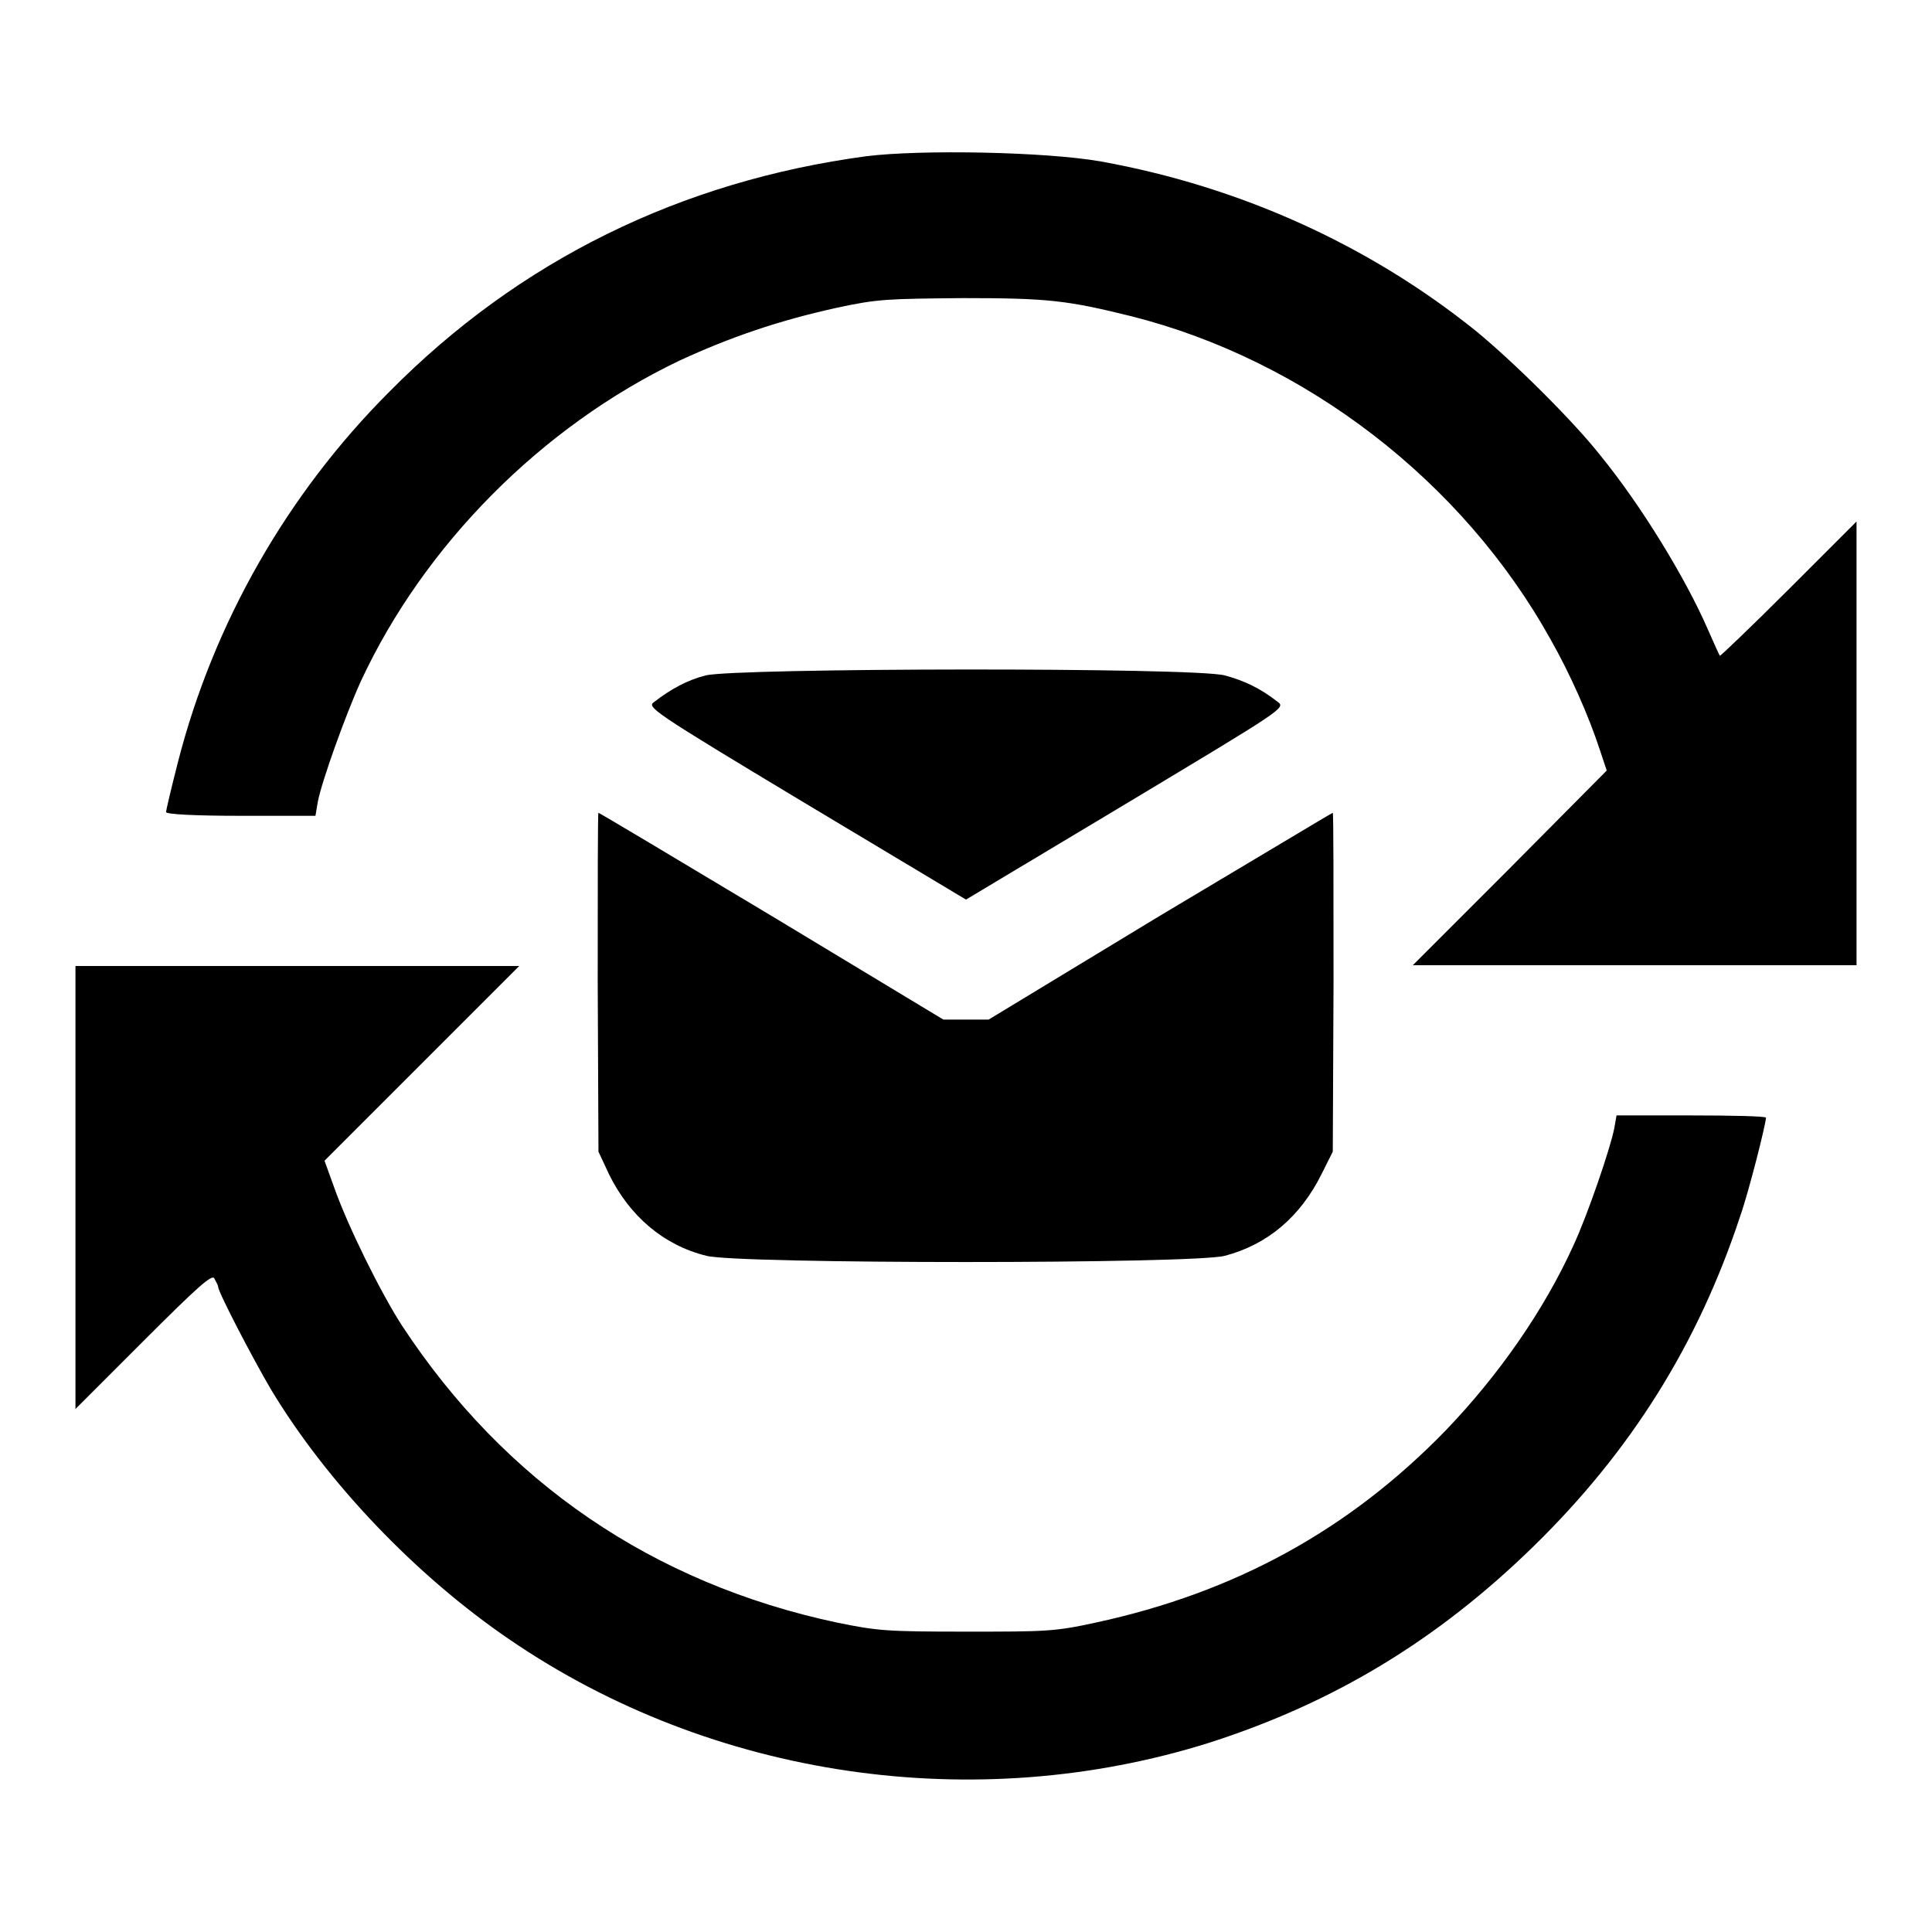
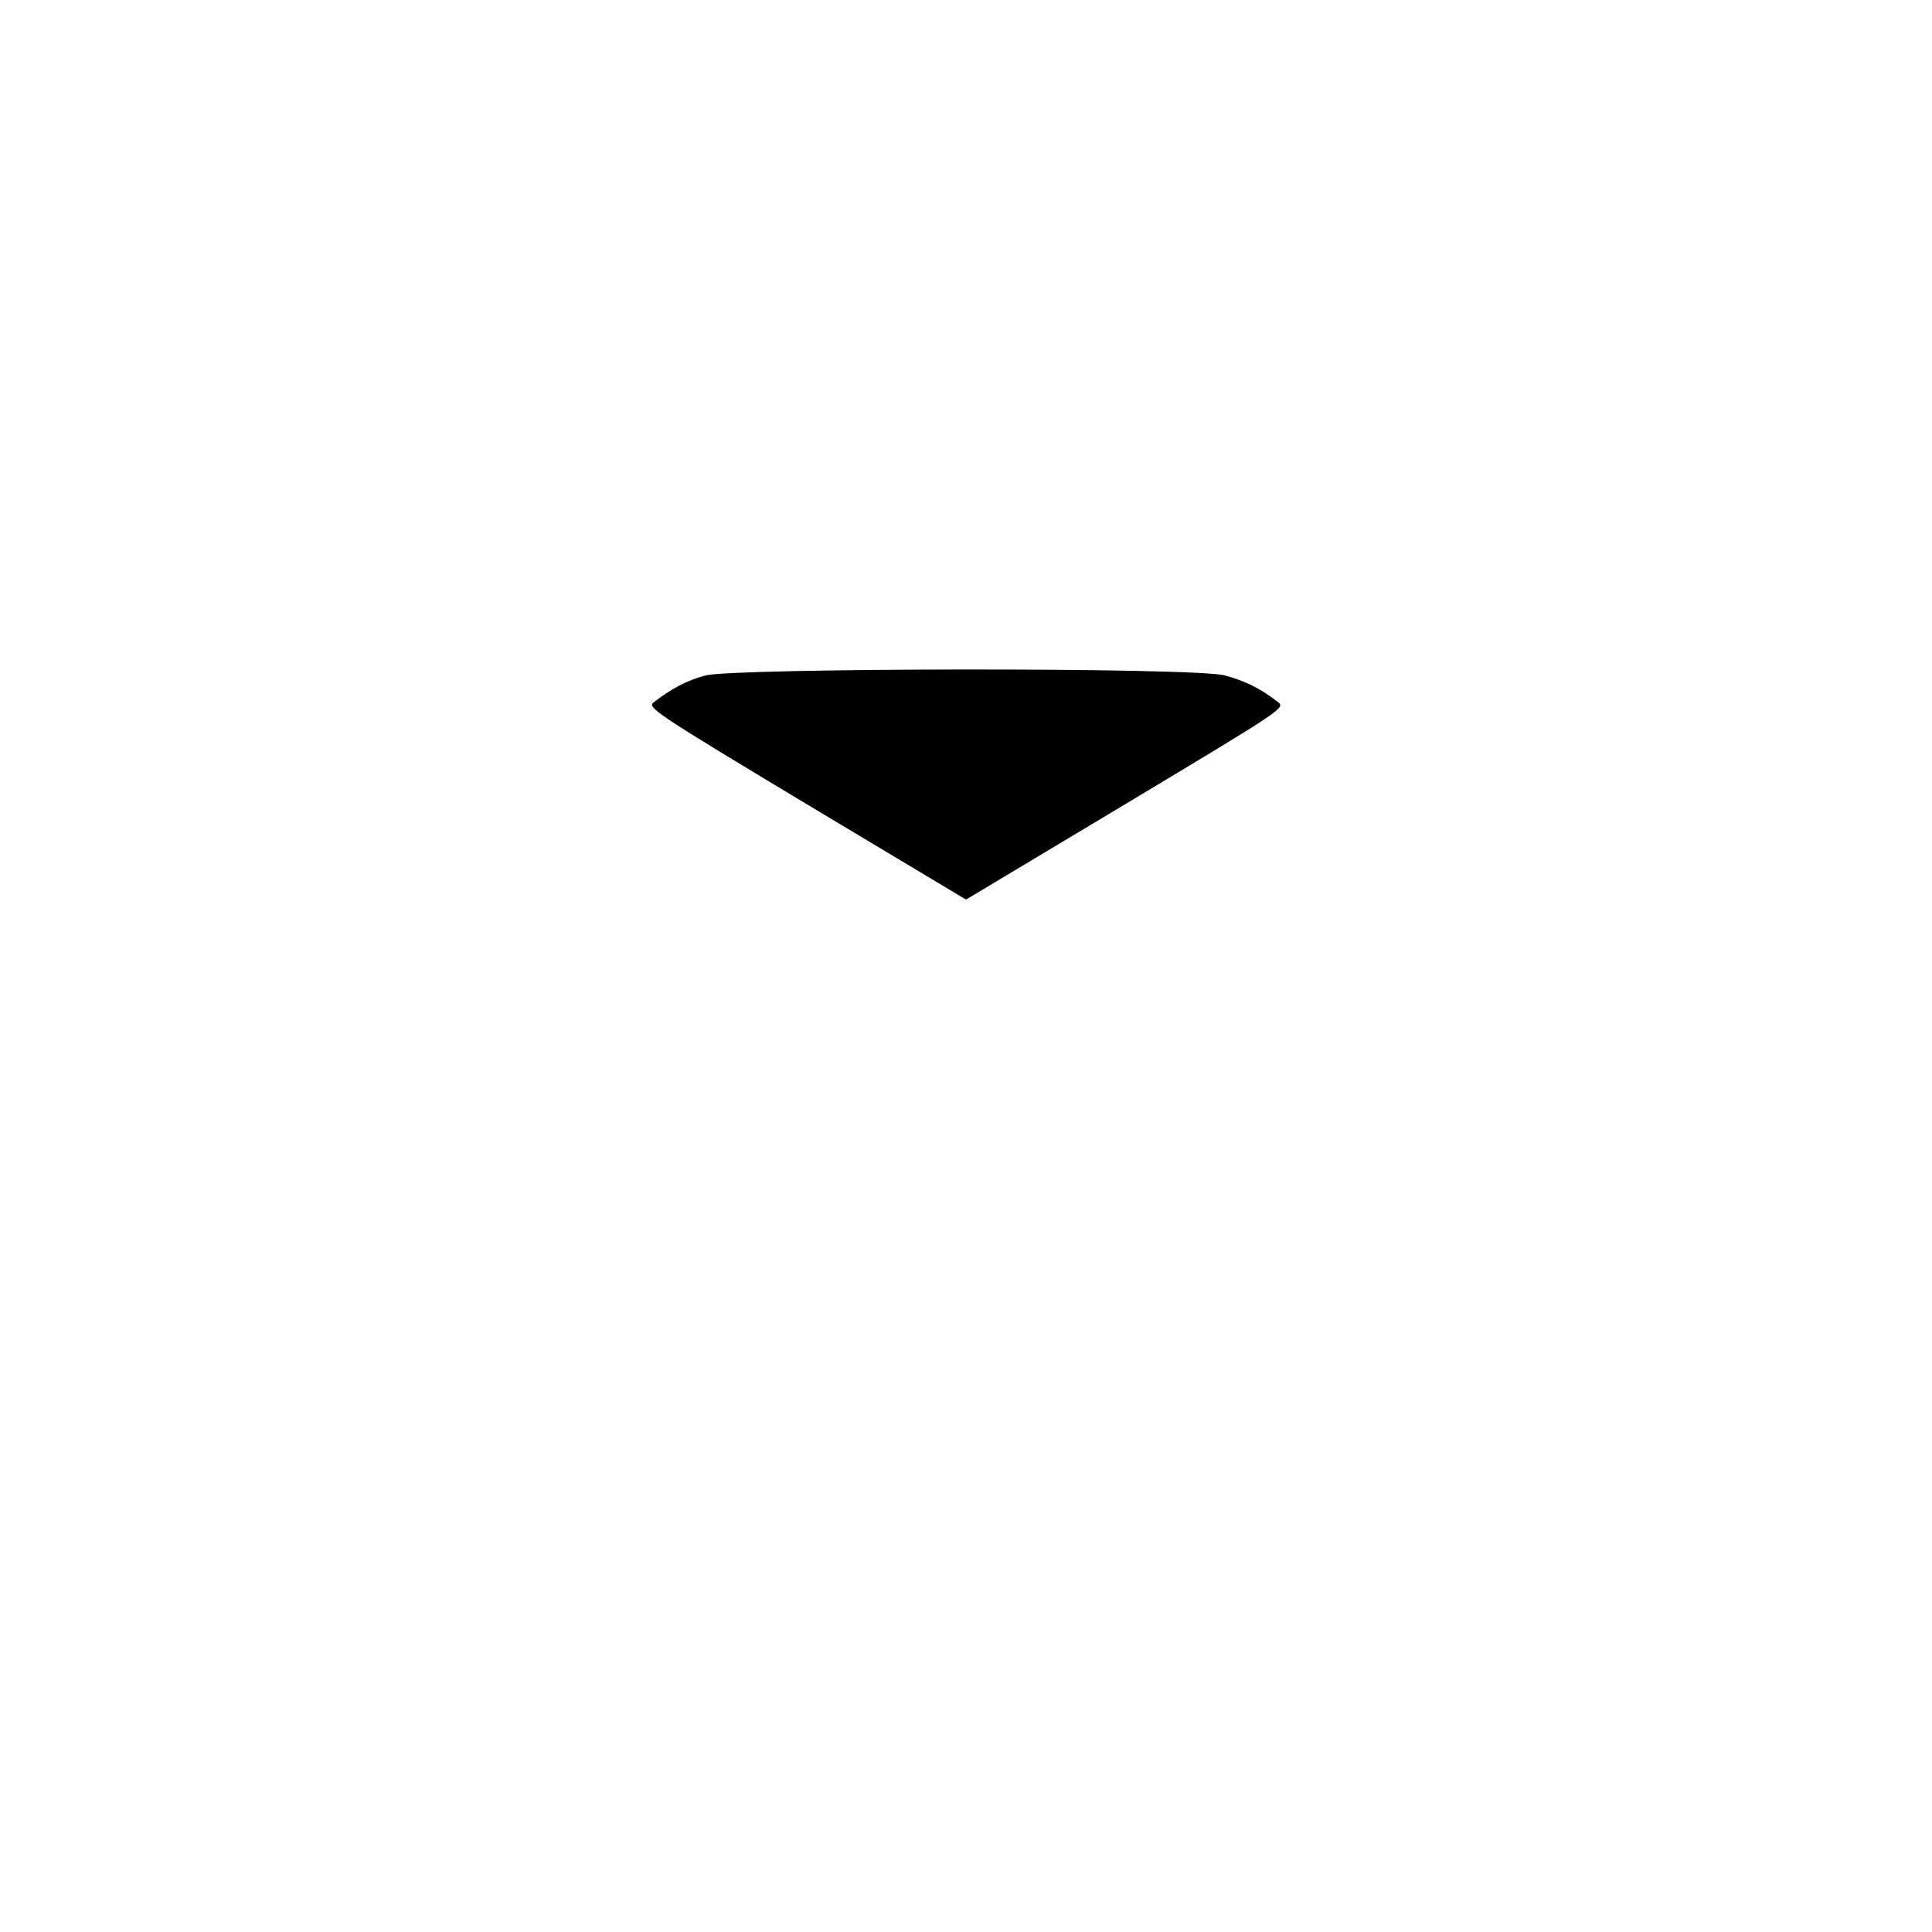
<svg xmlns="http://www.w3.org/2000/svg" version="1.1" x="0px" y="0px" viewBox="0 0 256 256" enable-background="new 0 0 256 256" xml:space="preserve">
  <g>
    <g>
      <g>
-         <path fill="#000000" d="M114.8,20.7c-24.6,3.3-46,13.8-63.2,31.2c-13.6,13.6-23.3,30.7-28,49c-0.9,3.5-1.6,6.5-1.6,6.7c0,0.3,3.9,0.5,9.9,0.5h9.9l0.3-1.8c0.5-2.7,3.7-11.6,5.7-16c8.4-18.1,24-33.8,42.2-42.5c6.7-3.1,13.1-5.3,20.8-7c5.5-1.2,6.8-1.2,16.8-1.3c11.3,0,13.8,0.3,22.3,2.4c23,5.8,43.9,21.8,55.6,42.9c2.5,4.4,5,10,6.5,14.6l0.9,2.7L200,115.1l-12.8,12.8h29.4H246V98.5V69.1l-9,9c-4.9,4.9-9,8.8-9.1,8.8c-0.1-0.1-0.8-1.7-1.6-3.5c-3-6.9-8.9-16.5-14.2-23c-3.6-4.6-11.7-12.6-16.6-16.6c-14.2-11.4-31.3-19.1-49.6-22.4C138.6,20.1,122,19.8,114.8,20.7z" />
        <path fill="#000000" d="M93.5,89.5c-2.4,0.6-4.6,1.8-6.8,3.5c-1,0.7-0.7,1,20.1,13.5l21.2,12.7l21.2-12.7c20.8-12.5,21.2-12.7,20.1-13.5c-2.3-1.8-4.4-2.8-7-3.5C158.4,88.4,97.3,88.5,93.5,89.5z" />
-         <path fill="#000000" d="M79.2,130.1l0.1,22.5l1.4,3c2.7,5.5,7.2,9.4,12.9,10.8c4.1,1.1,64.6,1.1,68.7,0c5.7-1.5,10-5.2,12.8-10.8l1.5-3l0.1-22.4c0-12.4,0-22.5-0.1-22.5c-0.1,0-10.4,6.2-23,13.7L131,135.1h-3h-3l-22.7-13.7c-12.5-7.5-22.9-13.7-23-13.7C79.2,107.6,79.2,117.7,79.2,130.1z" />
-         <path fill="#000000" d="M10,157.3v29.4l9-9c7.2-7.2,9.1-8.9,9.4-8.3c0.2,0.4,0.5,0.9,0.5,1.1c0,0.7,4.7,9.7,7,13.6c7.4,12.3,19.2,24.7,31.7,33.2c26.8,18.3,61.6,23.4,92.7,13.6c16.5-5.3,30.2-13.6,42.9-26c12.9-12.6,21.8-26.8,27.4-43.8c1.1-3.1,3.4-12.2,3.4-13c0-0.2-4.5-0.3-9.9-0.3h-9.9l-0.3,1.7c-0.5,2.6-3.5,11.4-5.4,15.5c-3.9,8.6-9.9,17.2-16.9,24.5c-12.8,13.2-27.9,21.5-46.4,25.5c-5.5,1.2-6.6,1.2-17.2,1.2c-10.5,0-11.7-0.1-17.1-1.2c-24.4-5.2-44-18.6-57.6-39.3c-2.8-4.3-7.2-13.2-9-18.3l-1.3-3.6l12.9-12.9l12.9-12.9H39.4H10V157.3z" />
      </g>
    </g>
  </g>
</svg>